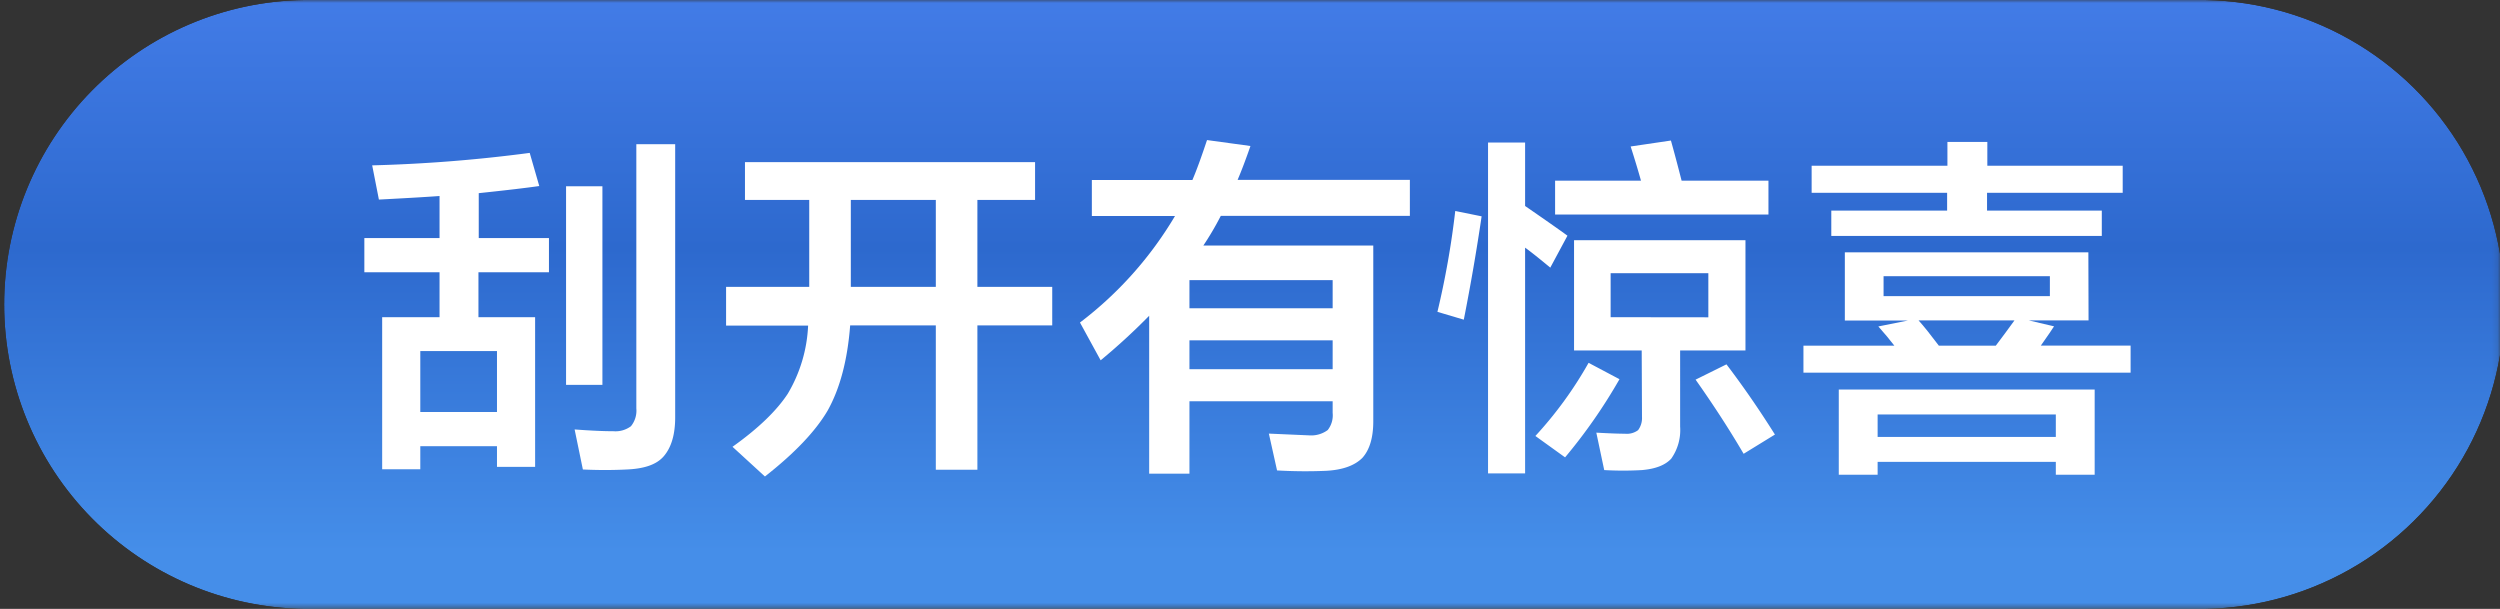
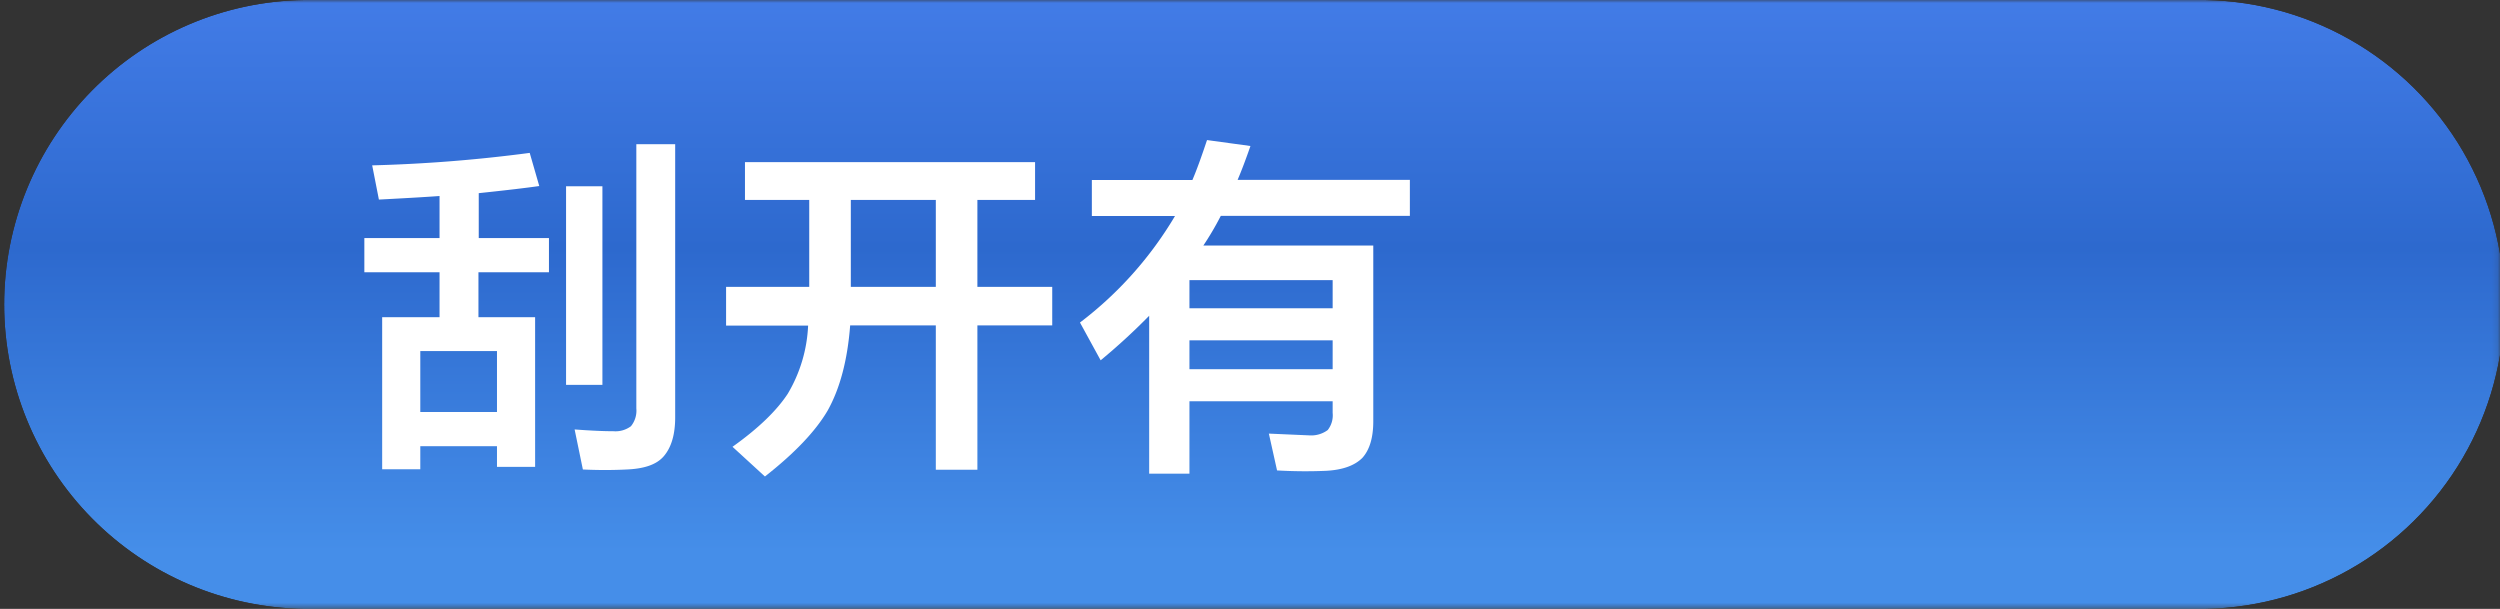
<svg xmlns="http://www.w3.org/2000/svg" viewBox="0 0 420.89 102.51">
  <rect x="0" y="0" width="420.89" height="102.51" fill="#333333" stroke="none" />
  <defs>
    <style>.cls-1{fill:url(#未命名的渐变_12);}.cls-2{fill:none;}.cls-3{clip-path:url(#clip-path);}.cls-4{mask:url(#mask);}.cls-5{fill:url(#未命名的渐变_11);}.cls-6{fill:#fff;}</style>
    <linearGradient id="未命名的渐变_12" x1="-329.56" y1="2177.09" x2="-328.56" y2="2177.09" gradientTransform="matrix(0, 98.67, 98.67, 0, -214595.56, 32512.63)" gradientUnits="userSpaceOnUse">
      <stop offset="0" stop-color="#e6e6e6" />
      <stop offset="0.48" stop-color="#999" />
      <stop offset="1" stop-color="#1a1a1a" />
    </linearGradient>
    <clipPath id="clip-path" transform="translate(0 0)">
      <path class="cls-2" d="M51.25,0a51.26,51.26,0,0,0,0,102.51H369.63A51.26,51.26,0,1,0,369.63,0Z" />
    </clipPath>
    <mask id="mask" x="0" y="0" width="420.89" height="102.51" maskUnits="userSpaceOnUse">
      <g transform="translate(0 0)">
        <rect class="cls-1" width="420.89" height="102.51" />
      </g>
    </mask>
    <linearGradient id="未命名的渐变_11" x1="-329.56" y1="2177.09" x2="-328.56" y2="2177.09" gradientTransform="matrix(0, 98.67, 98.67, 0, -214595.56, 32512.63)" gradientUnits="userSpaceOnUse">
      <stop offset="0" stop-color="#457eea" />
      <stop offset="0.48" stop-color="#2d69ce" />
      <stop offset="1" stop-color="#458ee9" />
    </linearGradient>
  </defs>
  <title>g_title</title>
  <g id="图层_2" data-name="图层 2">
    <g id="图层_1-2" data-name="图层 1">
      <g id="刮开有惊喜">
        <g class="cls-3">
          <g class="cls-4">
            <rect class="cls-5" width="420.89" height="102.51" />
          </g>
        </g>
        <path class="cls-6" d="M83.67,75.12H70.76V79H64.34V53.4H74V45.84H61.34V40.08H74V33q-3.26.24-10.21.6l-1.13-5.76a250.7,250.7,0,0,0,26.52-2.1l1.61,5.58c-2.24.32-5.63.72-10.19,1.2v7.56H92.42v5.76H80.55V53.4h9.54V78.6H83.67Zm0-5.76V59.1H70.76V69.36Zm11.63-38h6.12V64.8H95.3Zm11.83-7.08h6.54v46c0,2.88-.65,5.06-1.93,6.54s-3.44,2.1-6.23,2.22q-3.6.18-7.38,0L96.74,72.3c2.68.2,4.87.3,6.54.3a4.35,4.35,0,0,0,2.94-.84,4.14,4.14,0,0,0,.91-3Z" transform="translate(0 0)" />
        <path class="cls-6" d="M164.55,54.78v24.3h-7V54.78H143.13q-.67,8.76-3.79,14.34-3.06,5.22-10.56,11.1l-5.46-5c4.33-3.08,7.42-6.06,9.31-8.94a24.53,24.53,0,0,0,3.42-11.46H122.24V48.3h14V33.66H125.42V27.3h48.84v6.36h-9.71V48.3h12.6v6.48Zm-7-6.48V33.66H143.24V48.3Z" transform="translate(0 0)" />
        <path class="cls-6" d="M224.36,67.56H200.25V79.74h-6.78V53.16a105.66,105.66,0,0,1-8.17,7.5l-3.48-6.36a62.45,62.45,0,0,0,16-17.94h-14V30.3h16.93c.72-1.68,1.53-3.92,2.46-6.72l7.31,1q-1.14,3.3-2.16,5.7h29v6.06H205.53a49.84,49.84,0,0,1-2.94,5H231.2V70.92q0,4.14-1.85,6.18c-1.29,1.28-3.28,2-6,2.16A82.55,82.55,0,0,1,215,79.2L213.62,73l6.85.3a4.66,4.66,0,0,0,3.06-.9,4,4,0,0,0,.83-2.88Zm0-15.66V47.16H200.25V51.9Zm0,10.26V57.3H200.25v4.86Z" transform="translate(0 0)" />
-         <path class="cls-6" d="M245,35.52l4.44.9q-1.26,8.58-3,17.4L242,52.5A143.35,143.35,0,0,0,245,35.52Zm11.76,6.18v38h-6.24V24h6.24V34.68q5.14,3.54,7.13,5L261,45.06Q258.26,42.78,256.77,41.7Zm10.68,19.38,5.21,2.76A89.8,89.8,0,0,1,263.49,77l-5-3.6A65.64,65.64,0,0,0,267.45,61.08Zm15.66-30.66h14.63v5.7H261.81v-5.7h14.46q-.74-2.64-1.74-5.76l6.78-1Q282.08,26.4,283.11,30.42ZM276.39,59H265V40.44h28.86V59h-11V71.82a8.34,8.34,0,0,1-1.5,5.4c-1,1.08-2.61,1.72-4.92,1.92a55.65,55.65,0,0,1-6.36,0l-1.33-6.3c2.16.12,3.76.18,4.81.18a3.17,3.17,0,0,0,2.22-.6,3.4,3.4,0,0,0,.66-2.22Zm11.22-5.58V46H271.16V53.4Zm-2.16,10.5,5.21-2.58q4.2,5.52,8.16,11.82l-5.27,3.24Q289.95,70.26,285.45,63.9Z" transform="translate(0 0)" />
-         <path class="cls-6" d="M351.62,53.94H341.55l4.26,1c-.28.44-1,1.52-2.22,3.24H358.7v4.56H303.62V58.2h15.31c-.77-1-1.66-2.08-2.7-3.24l5-1H310.59V42.48h41ZM334.53,35.46h19.32v4.26H308.31V35.46h19.5v-3H305V27.9h22.86v-4h6.72v4h22.79v4.56H334.53Zm11.58,42.3h-30v2.16h-6.54V65.58h43.08V79.92h-6.54Zm0-4.2V69.78h-30v3.78Zm-1-23.7V46.5h-28v3.36Zm-6,4.08H323c.91,1,2.06,2.46,3.42,4.26H336C337.07,56.8,338.1,55.38,339.15,53.94Z" transform="translate(0 0)" />
      </g>
    </g>
  </g>
</svg>